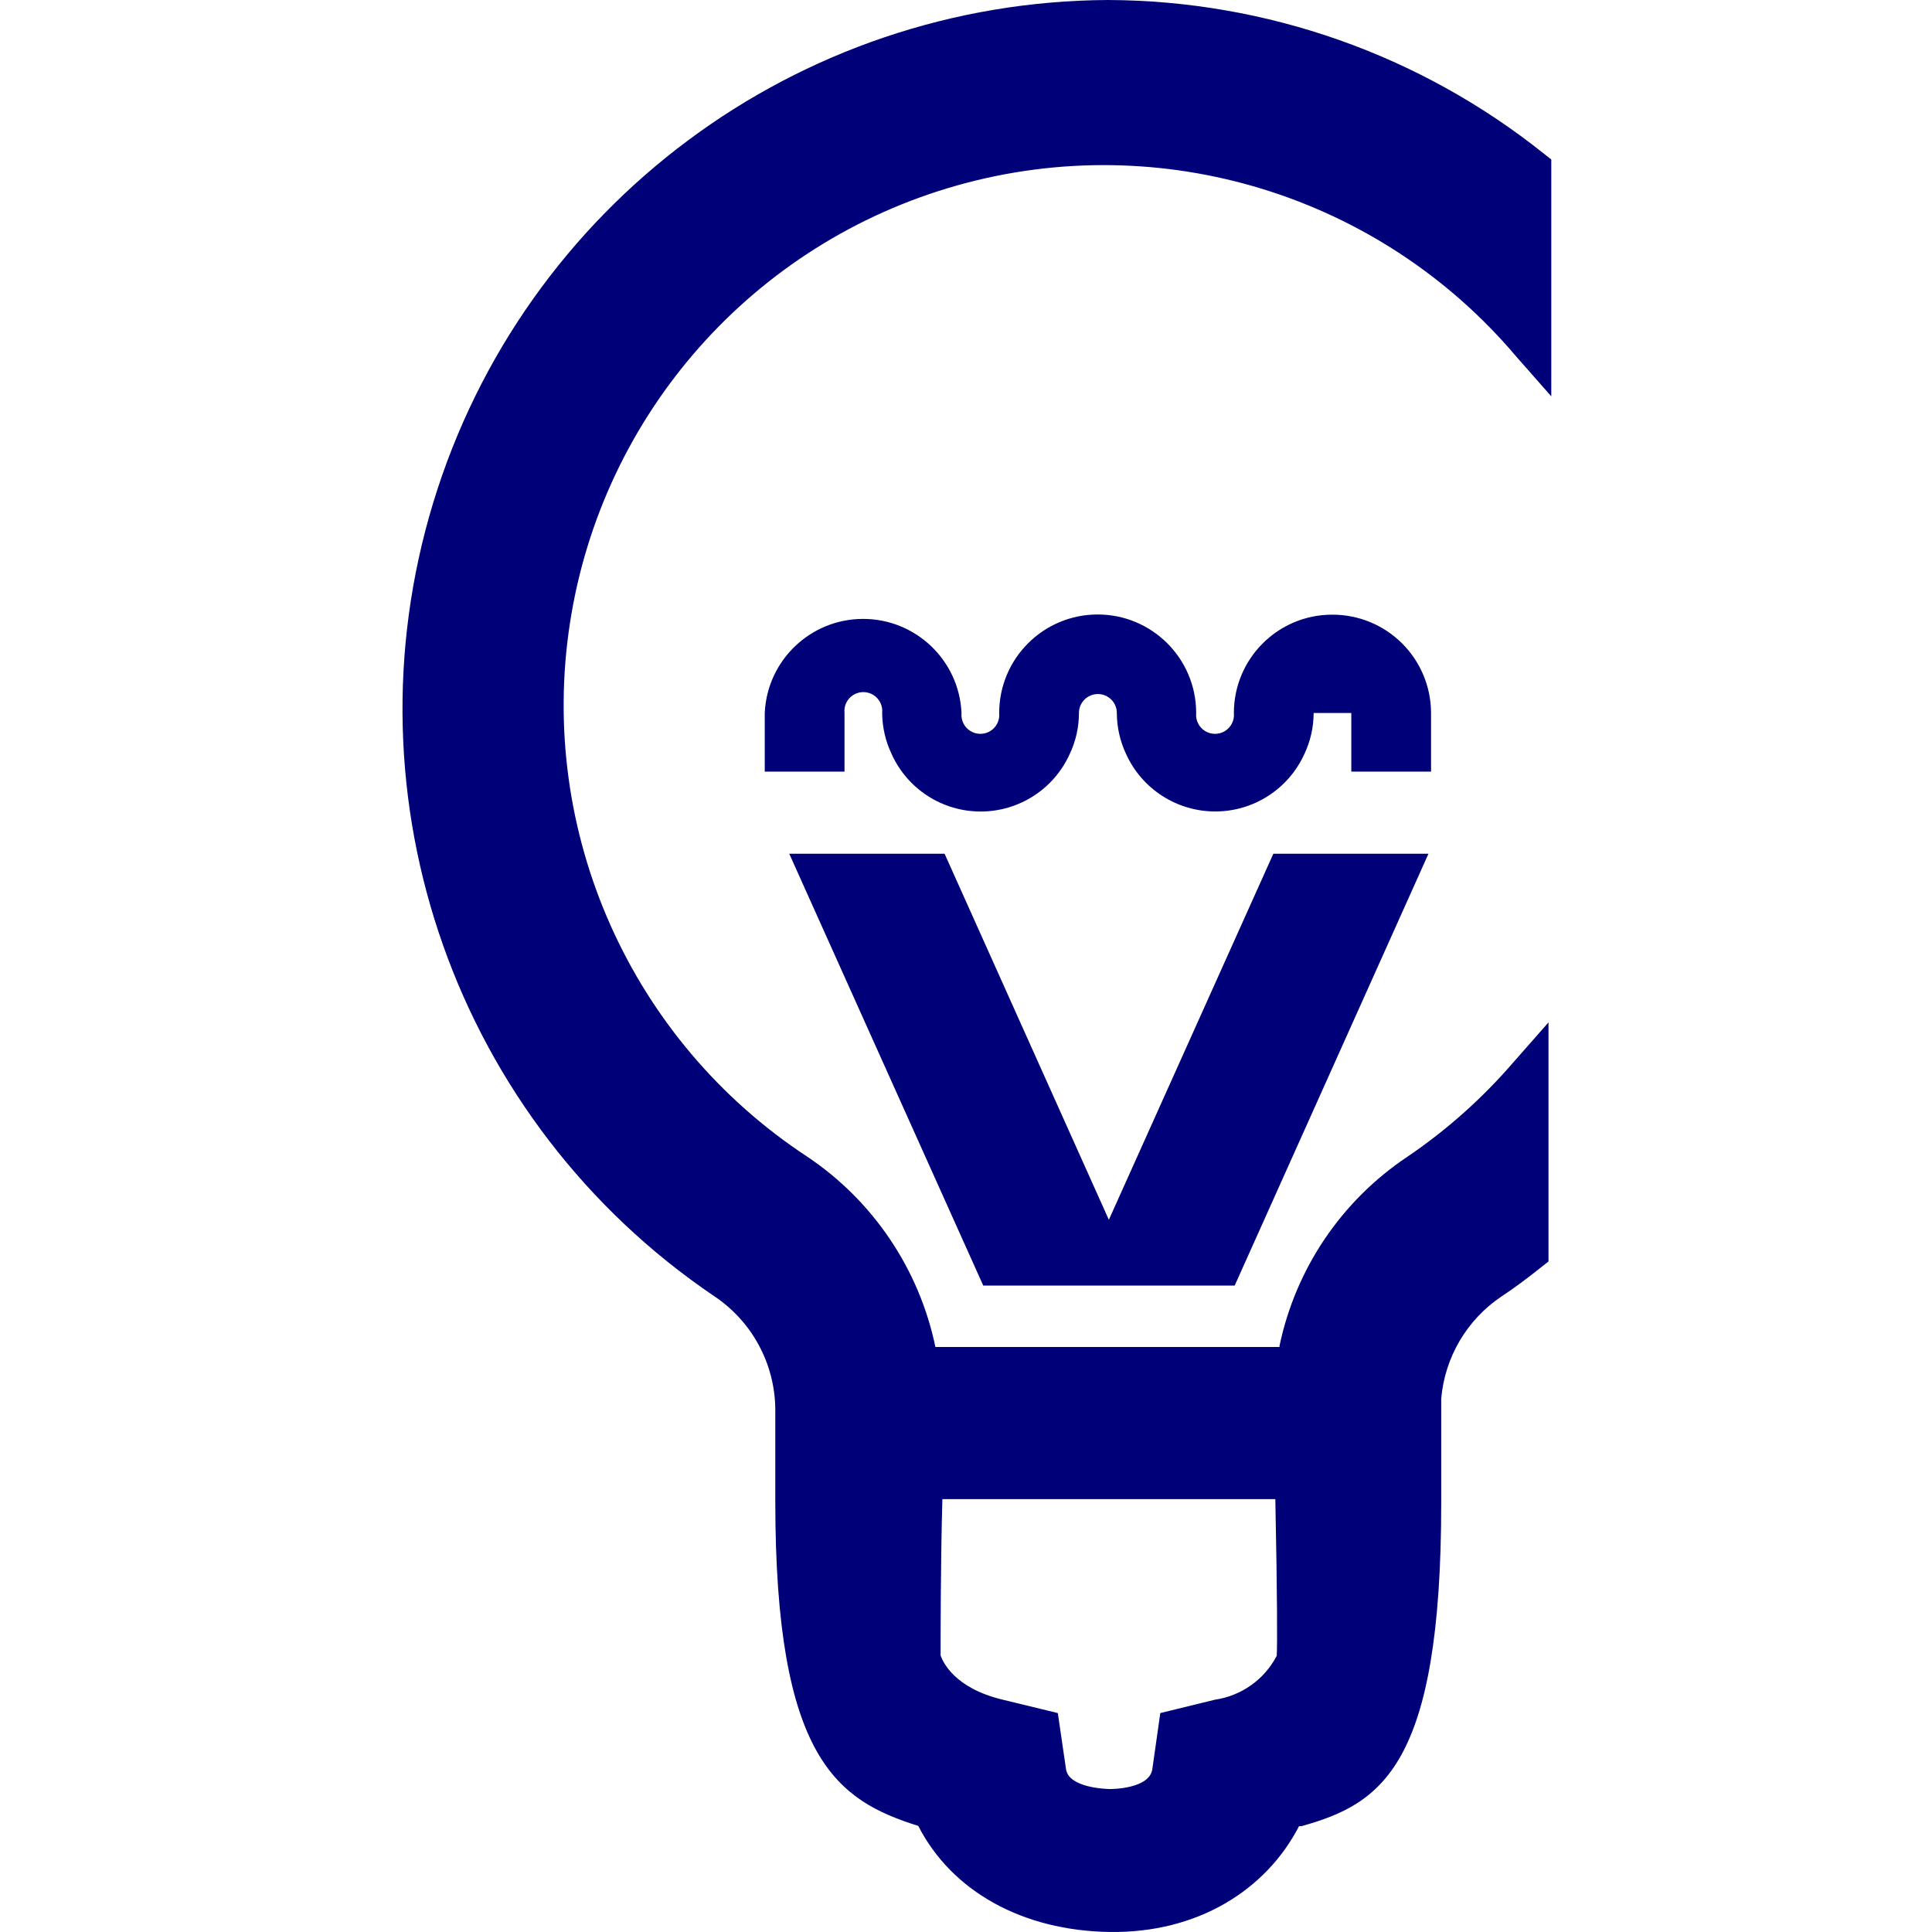
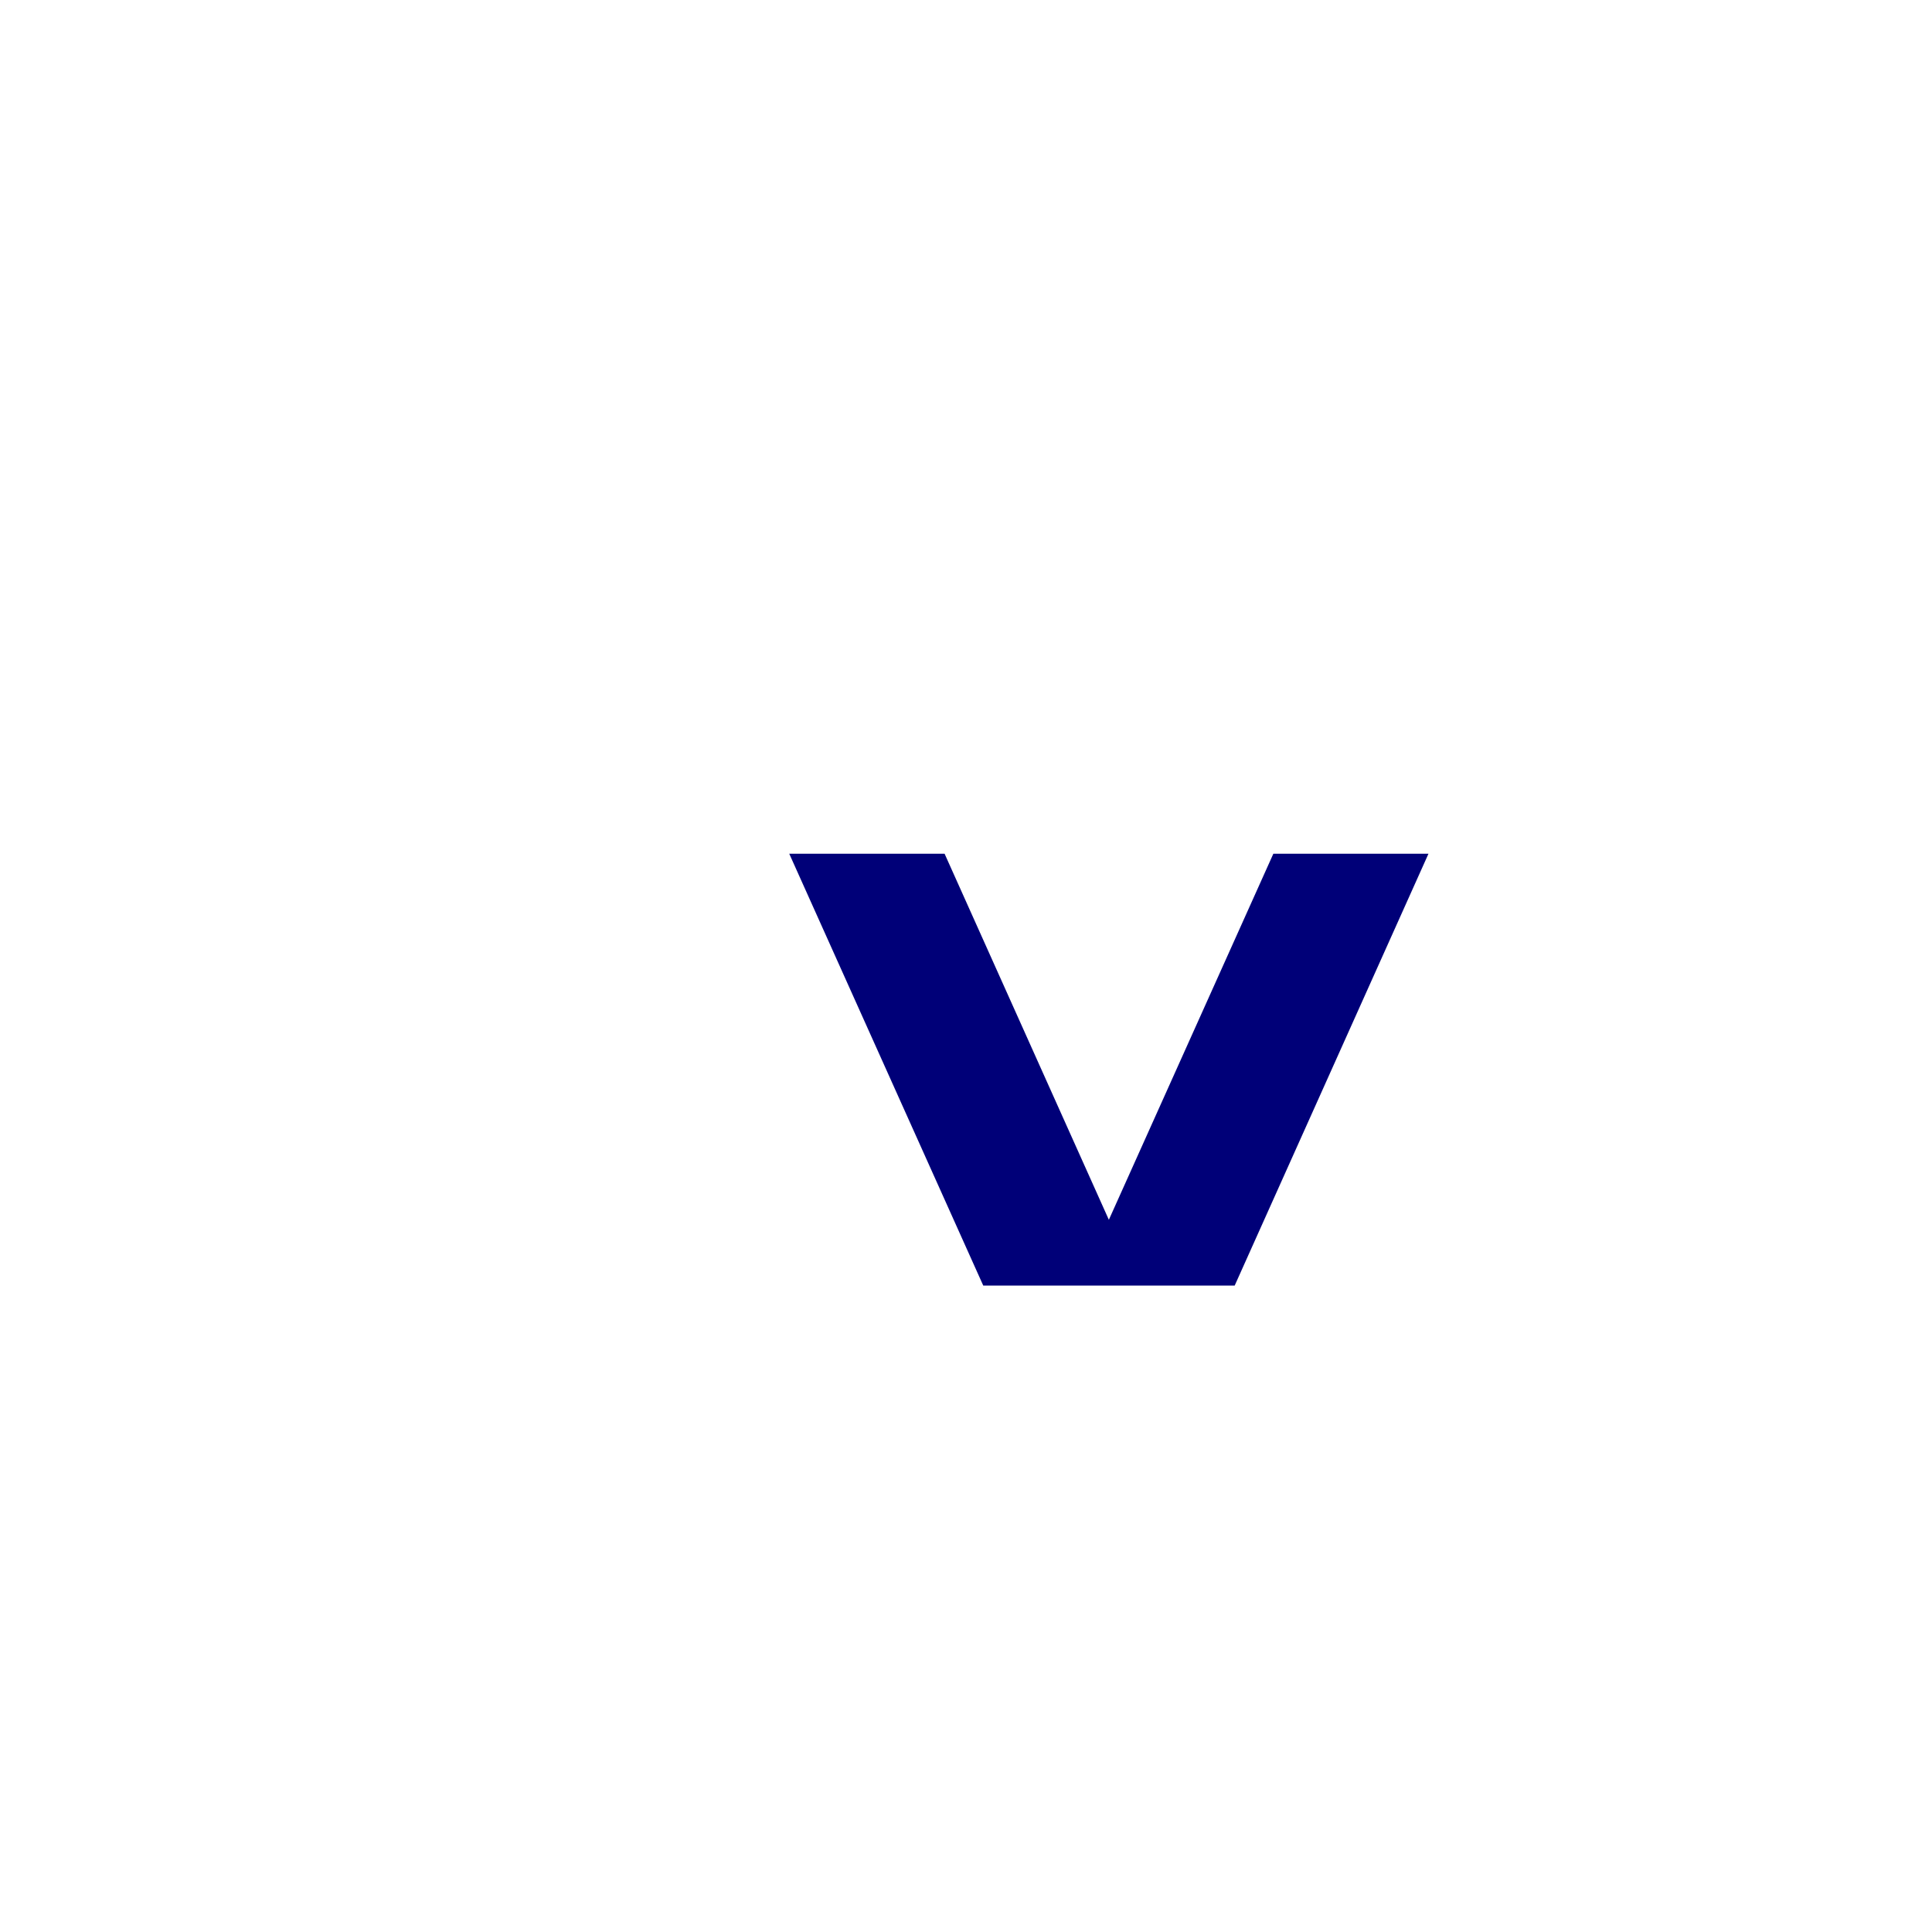
<svg xmlns="http://www.w3.org/2000/svg" width="72" height="72" viewBox="0 0 72 72" fill="none">
  <g clip-path="url(#clip0_2014_158)">
-     <path d="M56.504 13.285L57.812 14.771V5.944L57.529 5.721C52.918 2.038 47.196 0.022 41.294 0C29.712 0.057 19.516 7.651 16.145 18.733C12.775 29.815 17.015 41.8 26.605 48.297C28.021 49.236 28.878 50.818 28.893 52.517V55.95C28.893 65.542 31.197 67.095 34.221 68.046C35.469 70.483 38.107 71.954 41.361 71.999C44.616 72.044 47.172 70.454 48.413 68.054H48.509C51.481 67.221 53.71 65.825 53.71 56.009C53.71 55.846 53.71 52.562 53.71 52.123C53.843 50.586 54.662 49.191 55.94 48.326C56.415 48.014 56.905 47.65 57.425 47.234L57.708 47.011V38.102L56.4 39.588C55.243 40.931 53.914 42.115 52.447 43.11C49.998 44.744 48.288 47.273 47.684 50.154V50.199H34.86C34.258 47.303 32.545 44.758 30.09 43.11C23.497 38.783 20.038 31.004 21.242 23.21C22.445 15.417 28.09 9.044 35.681 6.907C43.272 4.77 51.412 7.264 56.504 13.285ZM43.241 63.841L42.944 65.929C42.84 66.672 41.413 66.672 41.376 66.672C41.22 66.672 39.823 66.627 39.727 65.929L39.422 63.841L37.371 63.343C35.566 62.912 35.142 61.938 35.053 61.693C35.053 61.188 35.053 58.134 35.12 55.868H47.528C47.603 59.583 47.603 61.322 47.58 61.708C47.119 62.591 46.263 63.199 45.277 63.343L43.241 63.841Z" fill="#000078" />
-     <path d="M41.324 45.458L35.202 31.816H29.413L36.643 47.91H46.013L53.235 31.816H47.454L41.324 45.458Z" fill="#000078" />
-     <path d="M49.646 22.907C47.623 22.907 45.983 24.547 45.983 26.57C46.01 26.839 45.883 27.099 45.654 27.242C45.426 27.384 45.136 27.384 44.907 27.242C44.678 27.099 44.551 26.839 44.578 26.57C44.578 24.543 42.935 22.9 40.908 22.9C38.881 22.9 37.237 24.543 37.237 26.57C37.265 26.839 37.138 27.099 36.909 27.242C36.68 27.384 36.39 27.384 36.162 27.242C35.933 27.099 35.806 26.839 35.833 26.57C35.745 24.61 34.129 23.065 32.166 23.065C30.203 23.065 28.588 24.61 28.5 26.57V28.755H31.472V26.57C31.444 26.302 31.571 26.042 31.8 25.899C32.029 25.757 32.319 25.757 32.547 25.899C32.776 26.042 32.904 26.302 32.876 26.57C32.88 27.098 32.999 27.617 33.225 28.094C33.812 29.402 35.113 30.243 36.546 30.243C37.98 30.243 39.28 29.402 39.868 28.094C40.093 27.617 40.209 27.097 40.209 26.57C40.209 26.181 40.526 25.865 40.915 25.865C41.305 25.865 41.621 26.181 41.621 26.57C41.623 27.097 41.739 27.617 41.963 28.094C42.553 29.401 43.854 30.241 45.288 30.241C46.722 30.241 48.023 29.401 48.613 28.094C48.838 27.617 48.955 27.097 48.955 26.57H50.359V28.755H53.331V26.57C53.329 25.596 52.94 24.662 52.248 23.974C51.557 23.287 50.621 22.903 49.646 22.907Z" fill="#000078" />
+     <path d="M41.324 45.458L35.202 31.816H29.413L36.643 47.91H46.013L53.235 31.816H47.454L41.324 45.458" fill="#000078" />
  </g>
  <defs>
    <clipPath id="clip0_2014_158">
      <rect width="72" height="72" fill="white" />
    </clipPath>
  </defs>
</svg>